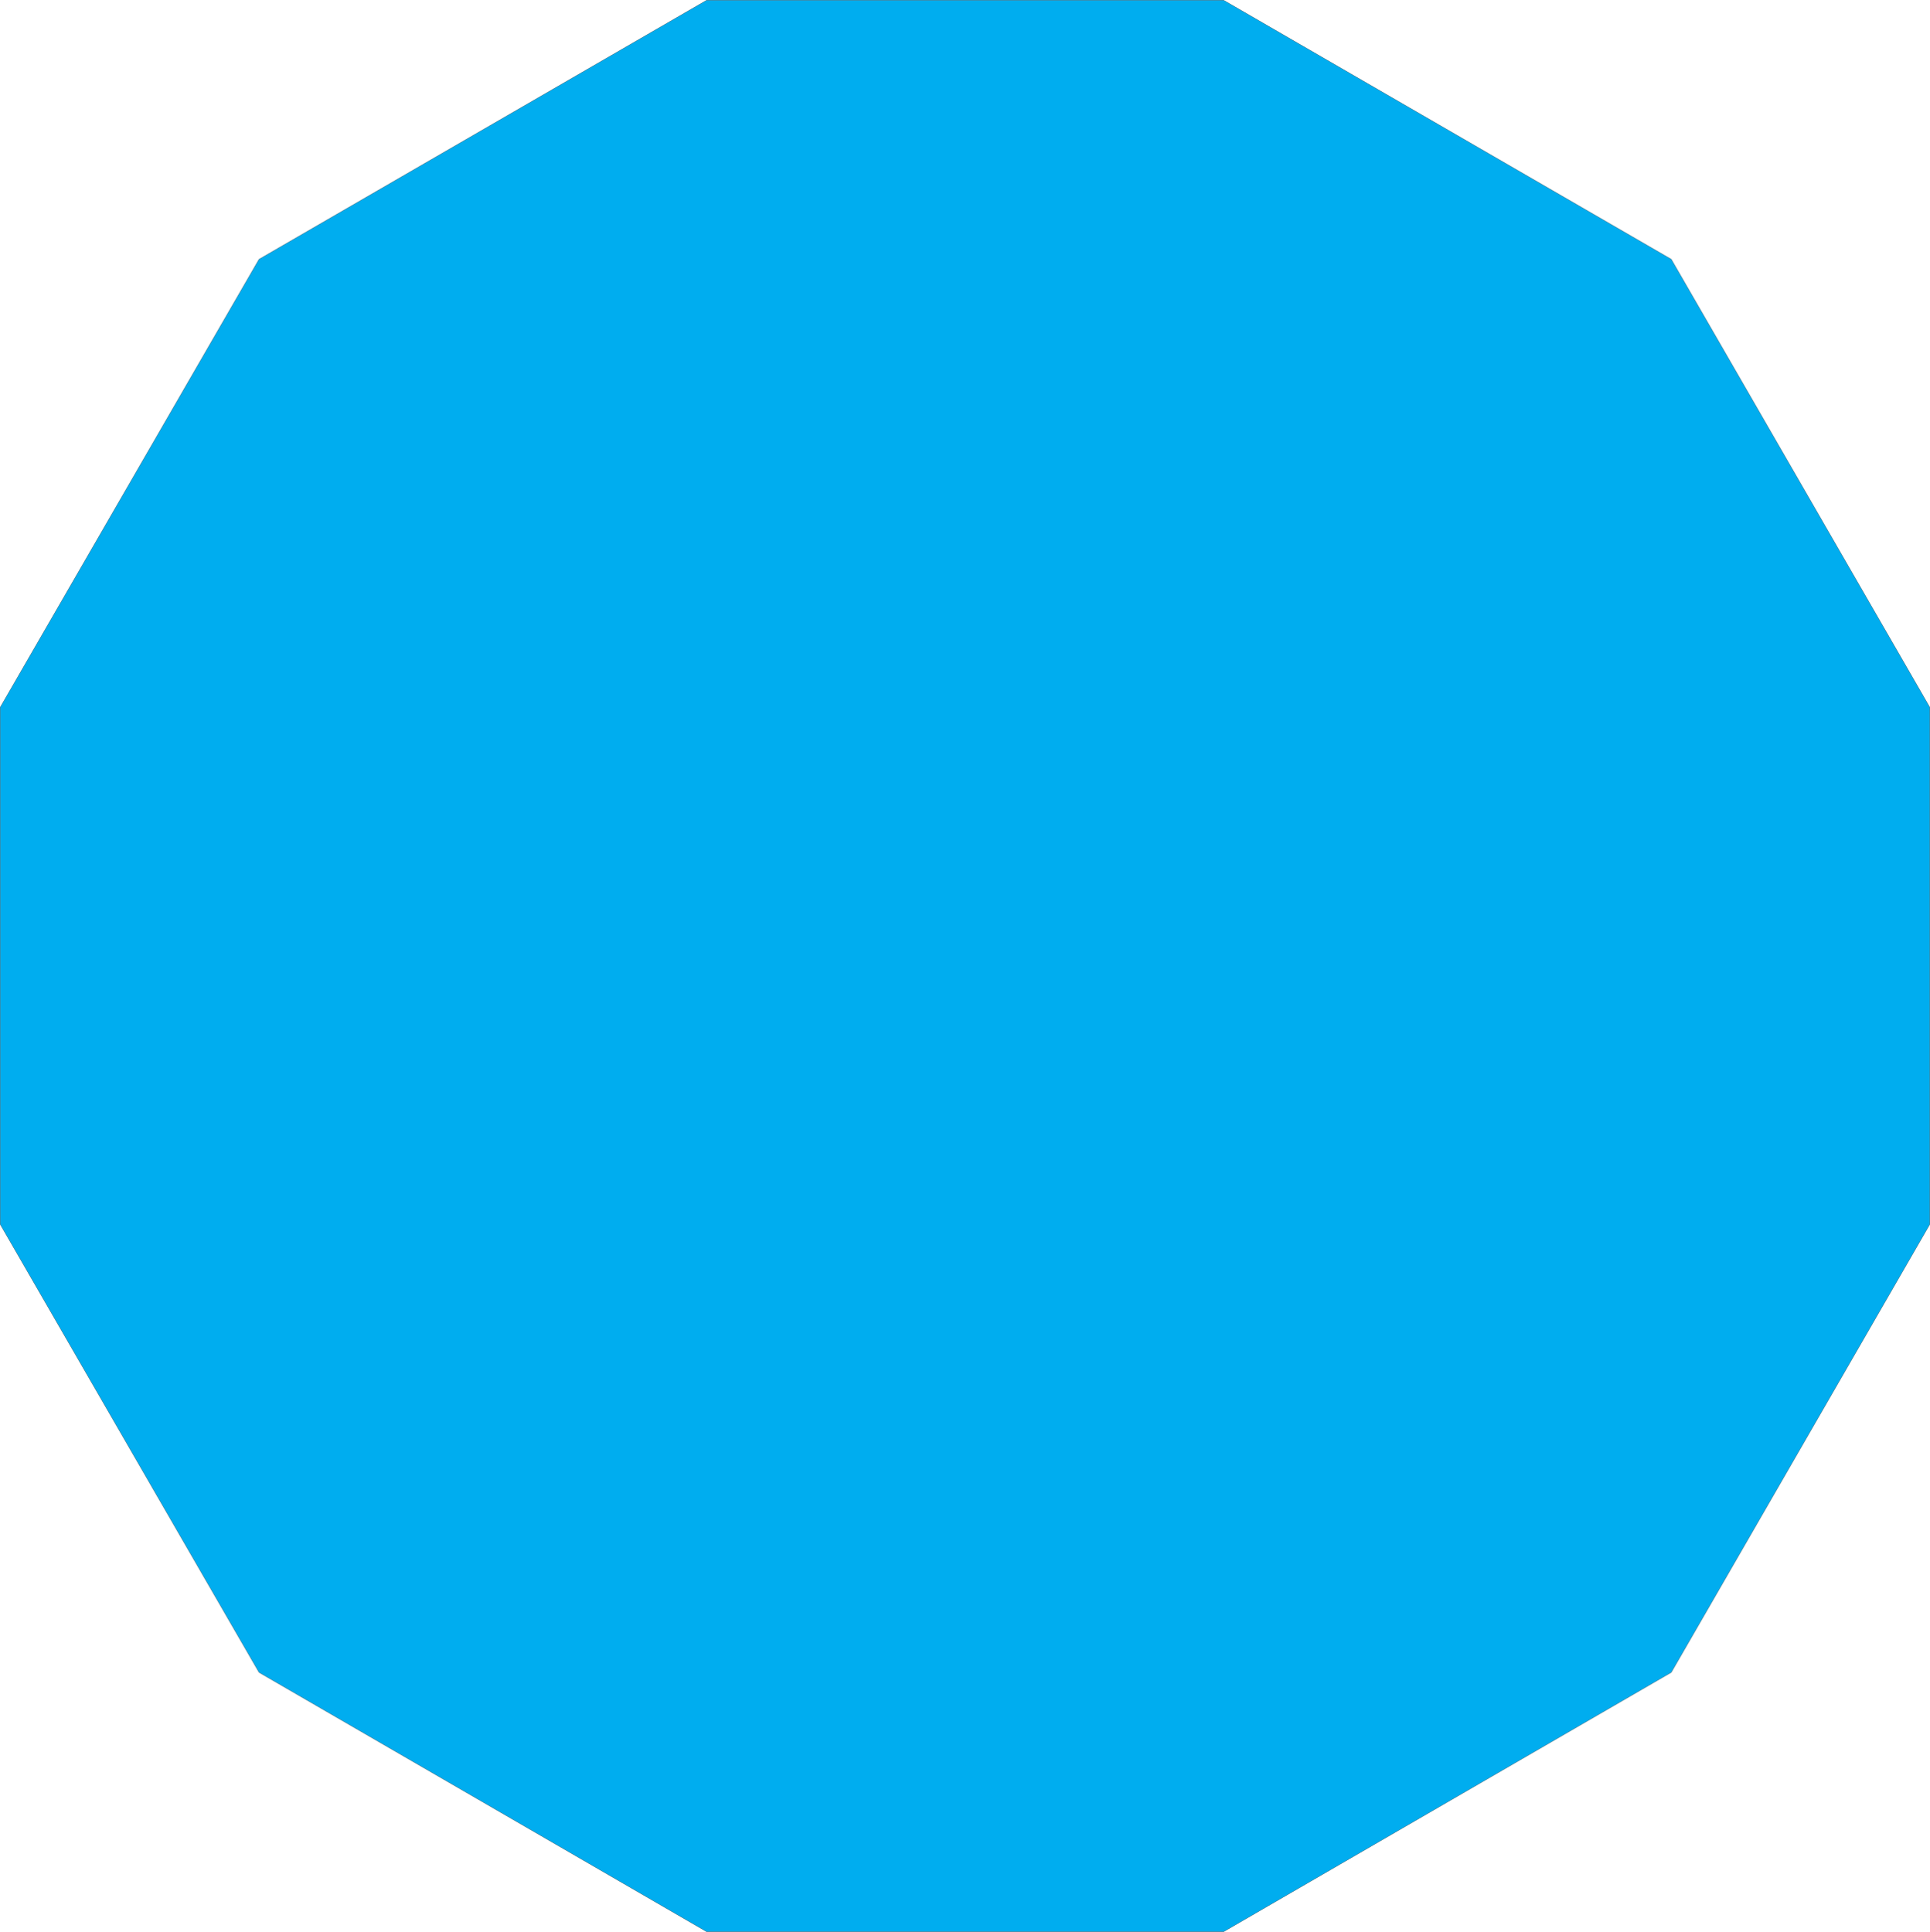
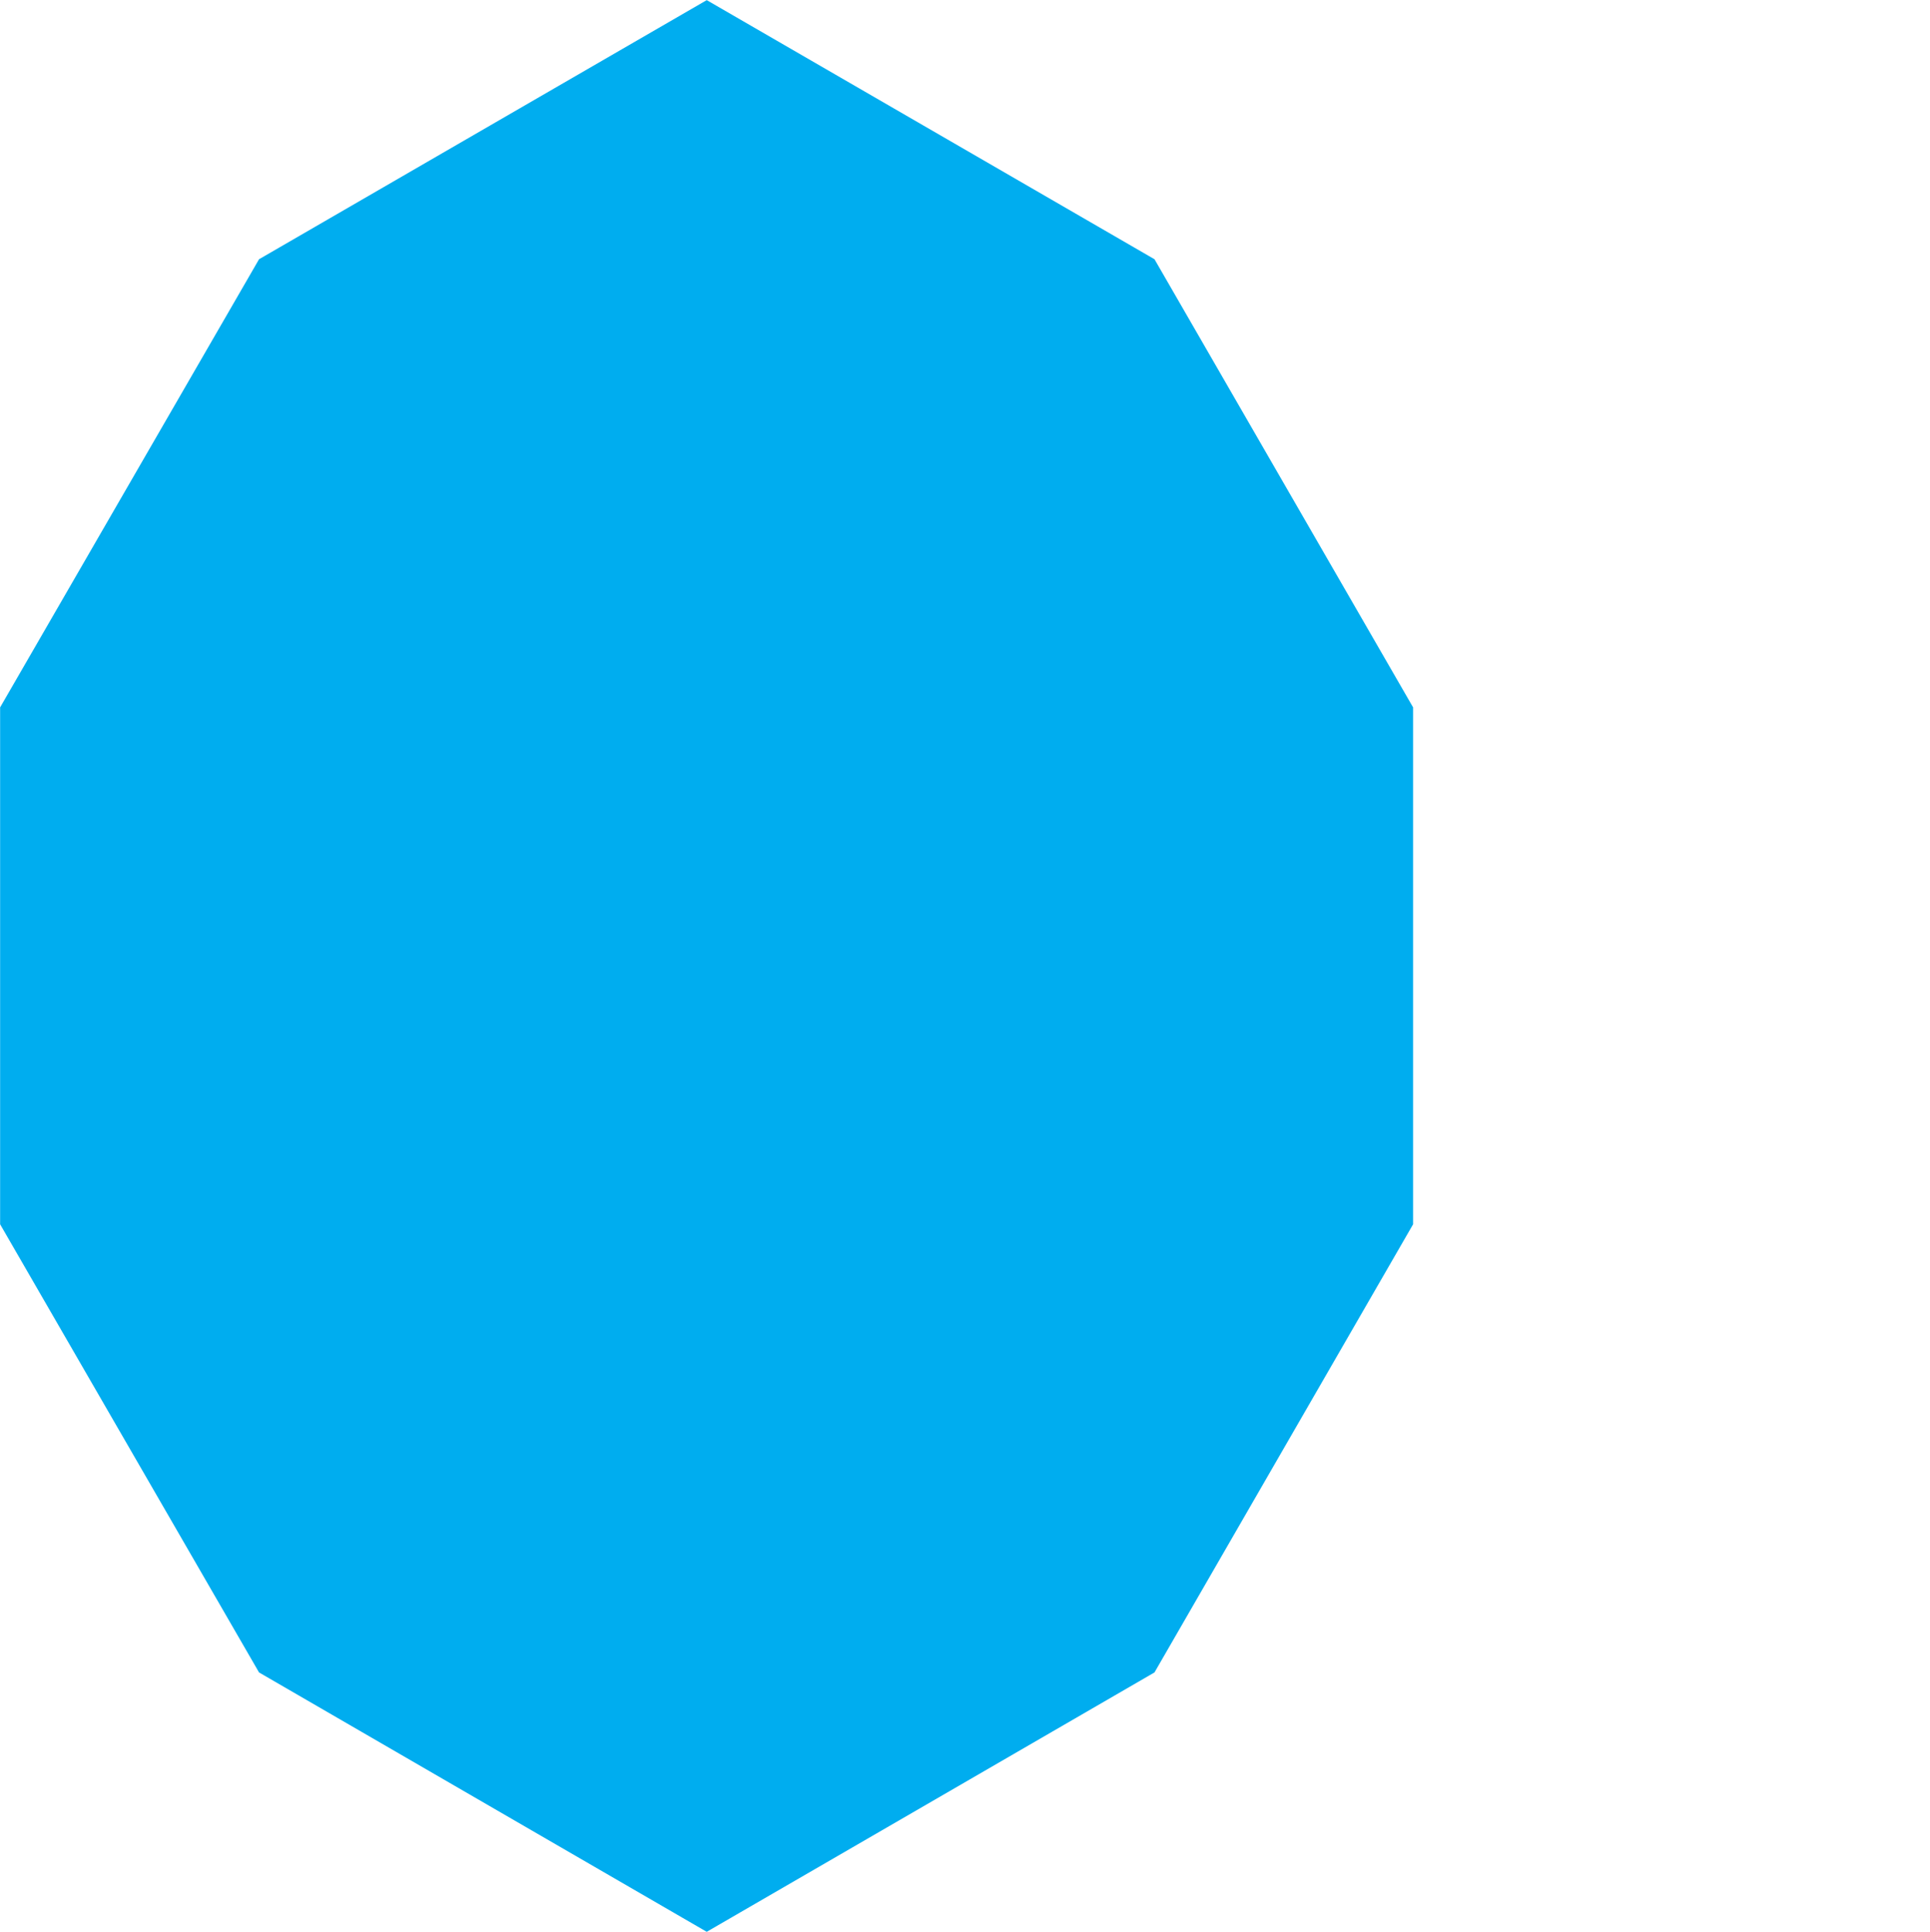
<svg xmlns="http://www.w3.org/2000/svg" width="147.311" height="147.483">
-   <path fill="#00adef" d="m53.943 147.474-34.172-19.8L.009 93.461v-39.46L19.771 19.79 53.943.01h39.445l34.176 19.78 19.738 34.211v39.461l-19.738 34.211-34.176 19.801H53.943" />
-   <path fill="none" stroke="#363639" stroke-width=".018" d="m53.943 147.474-34.172-19.8L.009 93.461v-39.46L19.771 19.79 53.943.01h39.445l34.176 19.78 19.738 34.211v39.461l-19.738 34.211-34.176 19.801zm0 0" />
+   <path fill="#00adef" d="m53.943 147.474-34.172-19.8L.009 93.461v-39.46L19.771 19.79 53.943.01l34.176 19.78 19.738 34.211v39.461l-19.738 34.211-34.176 19.801H53.943" />
</svg>